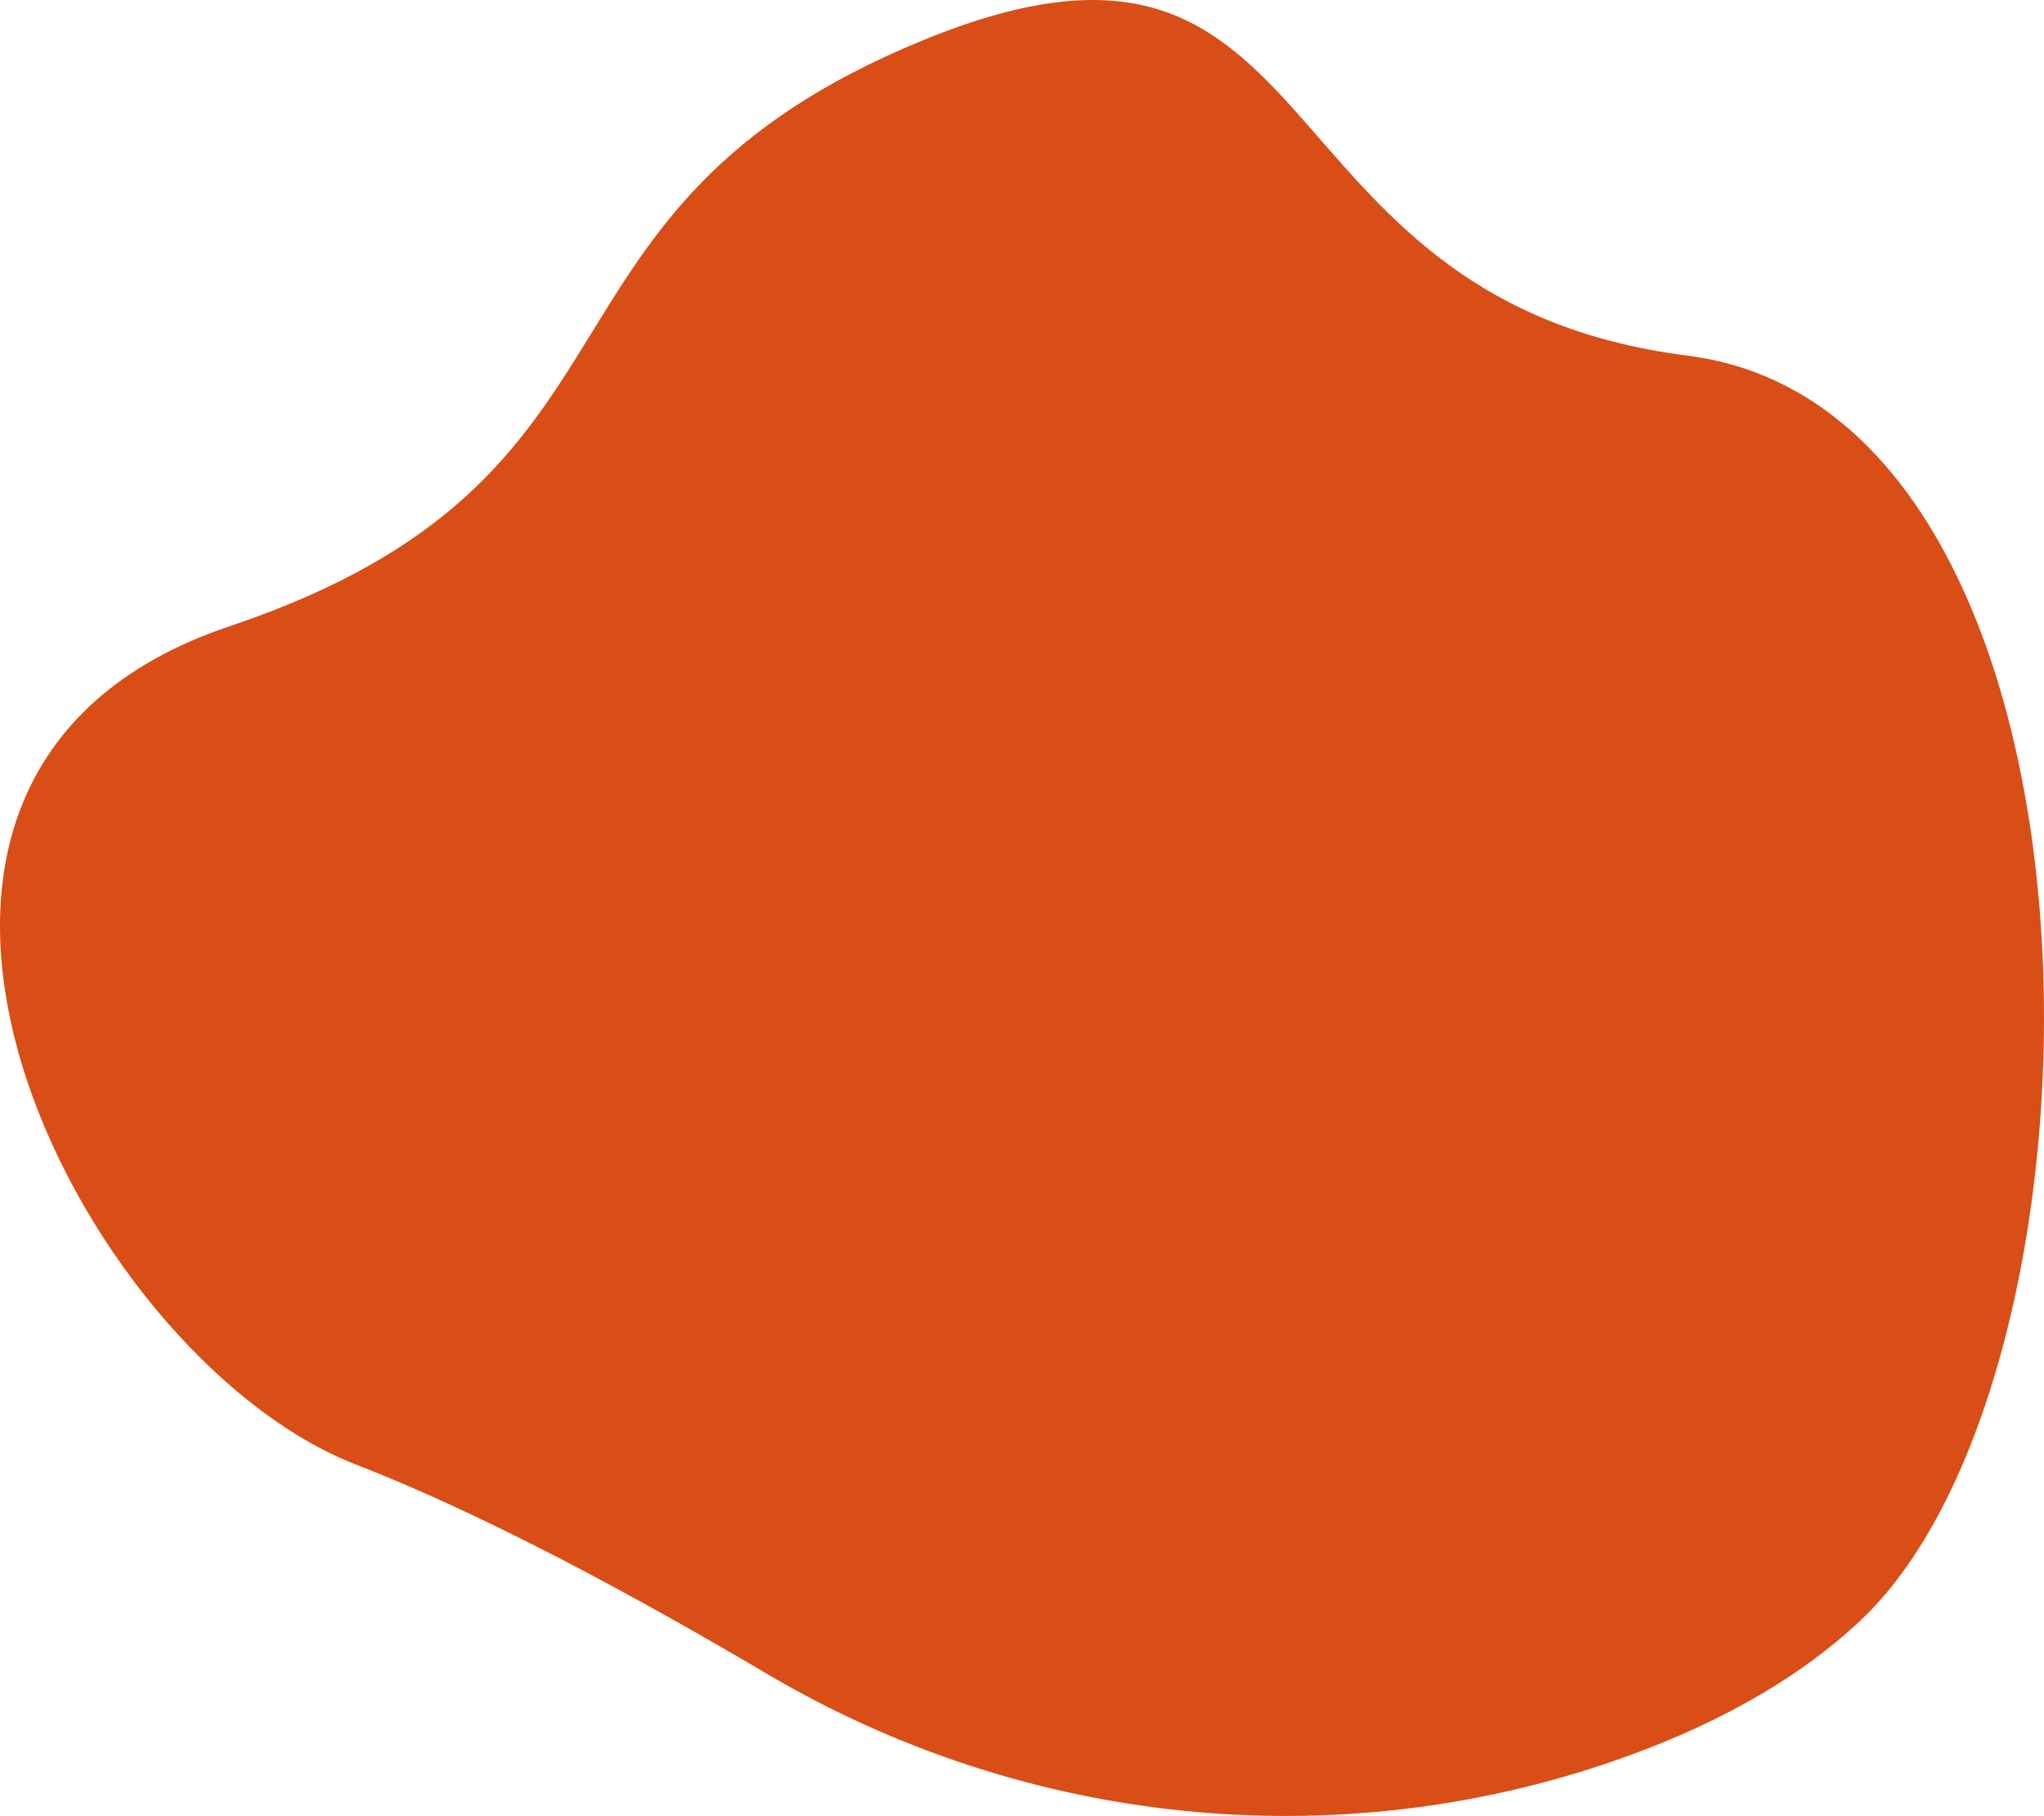
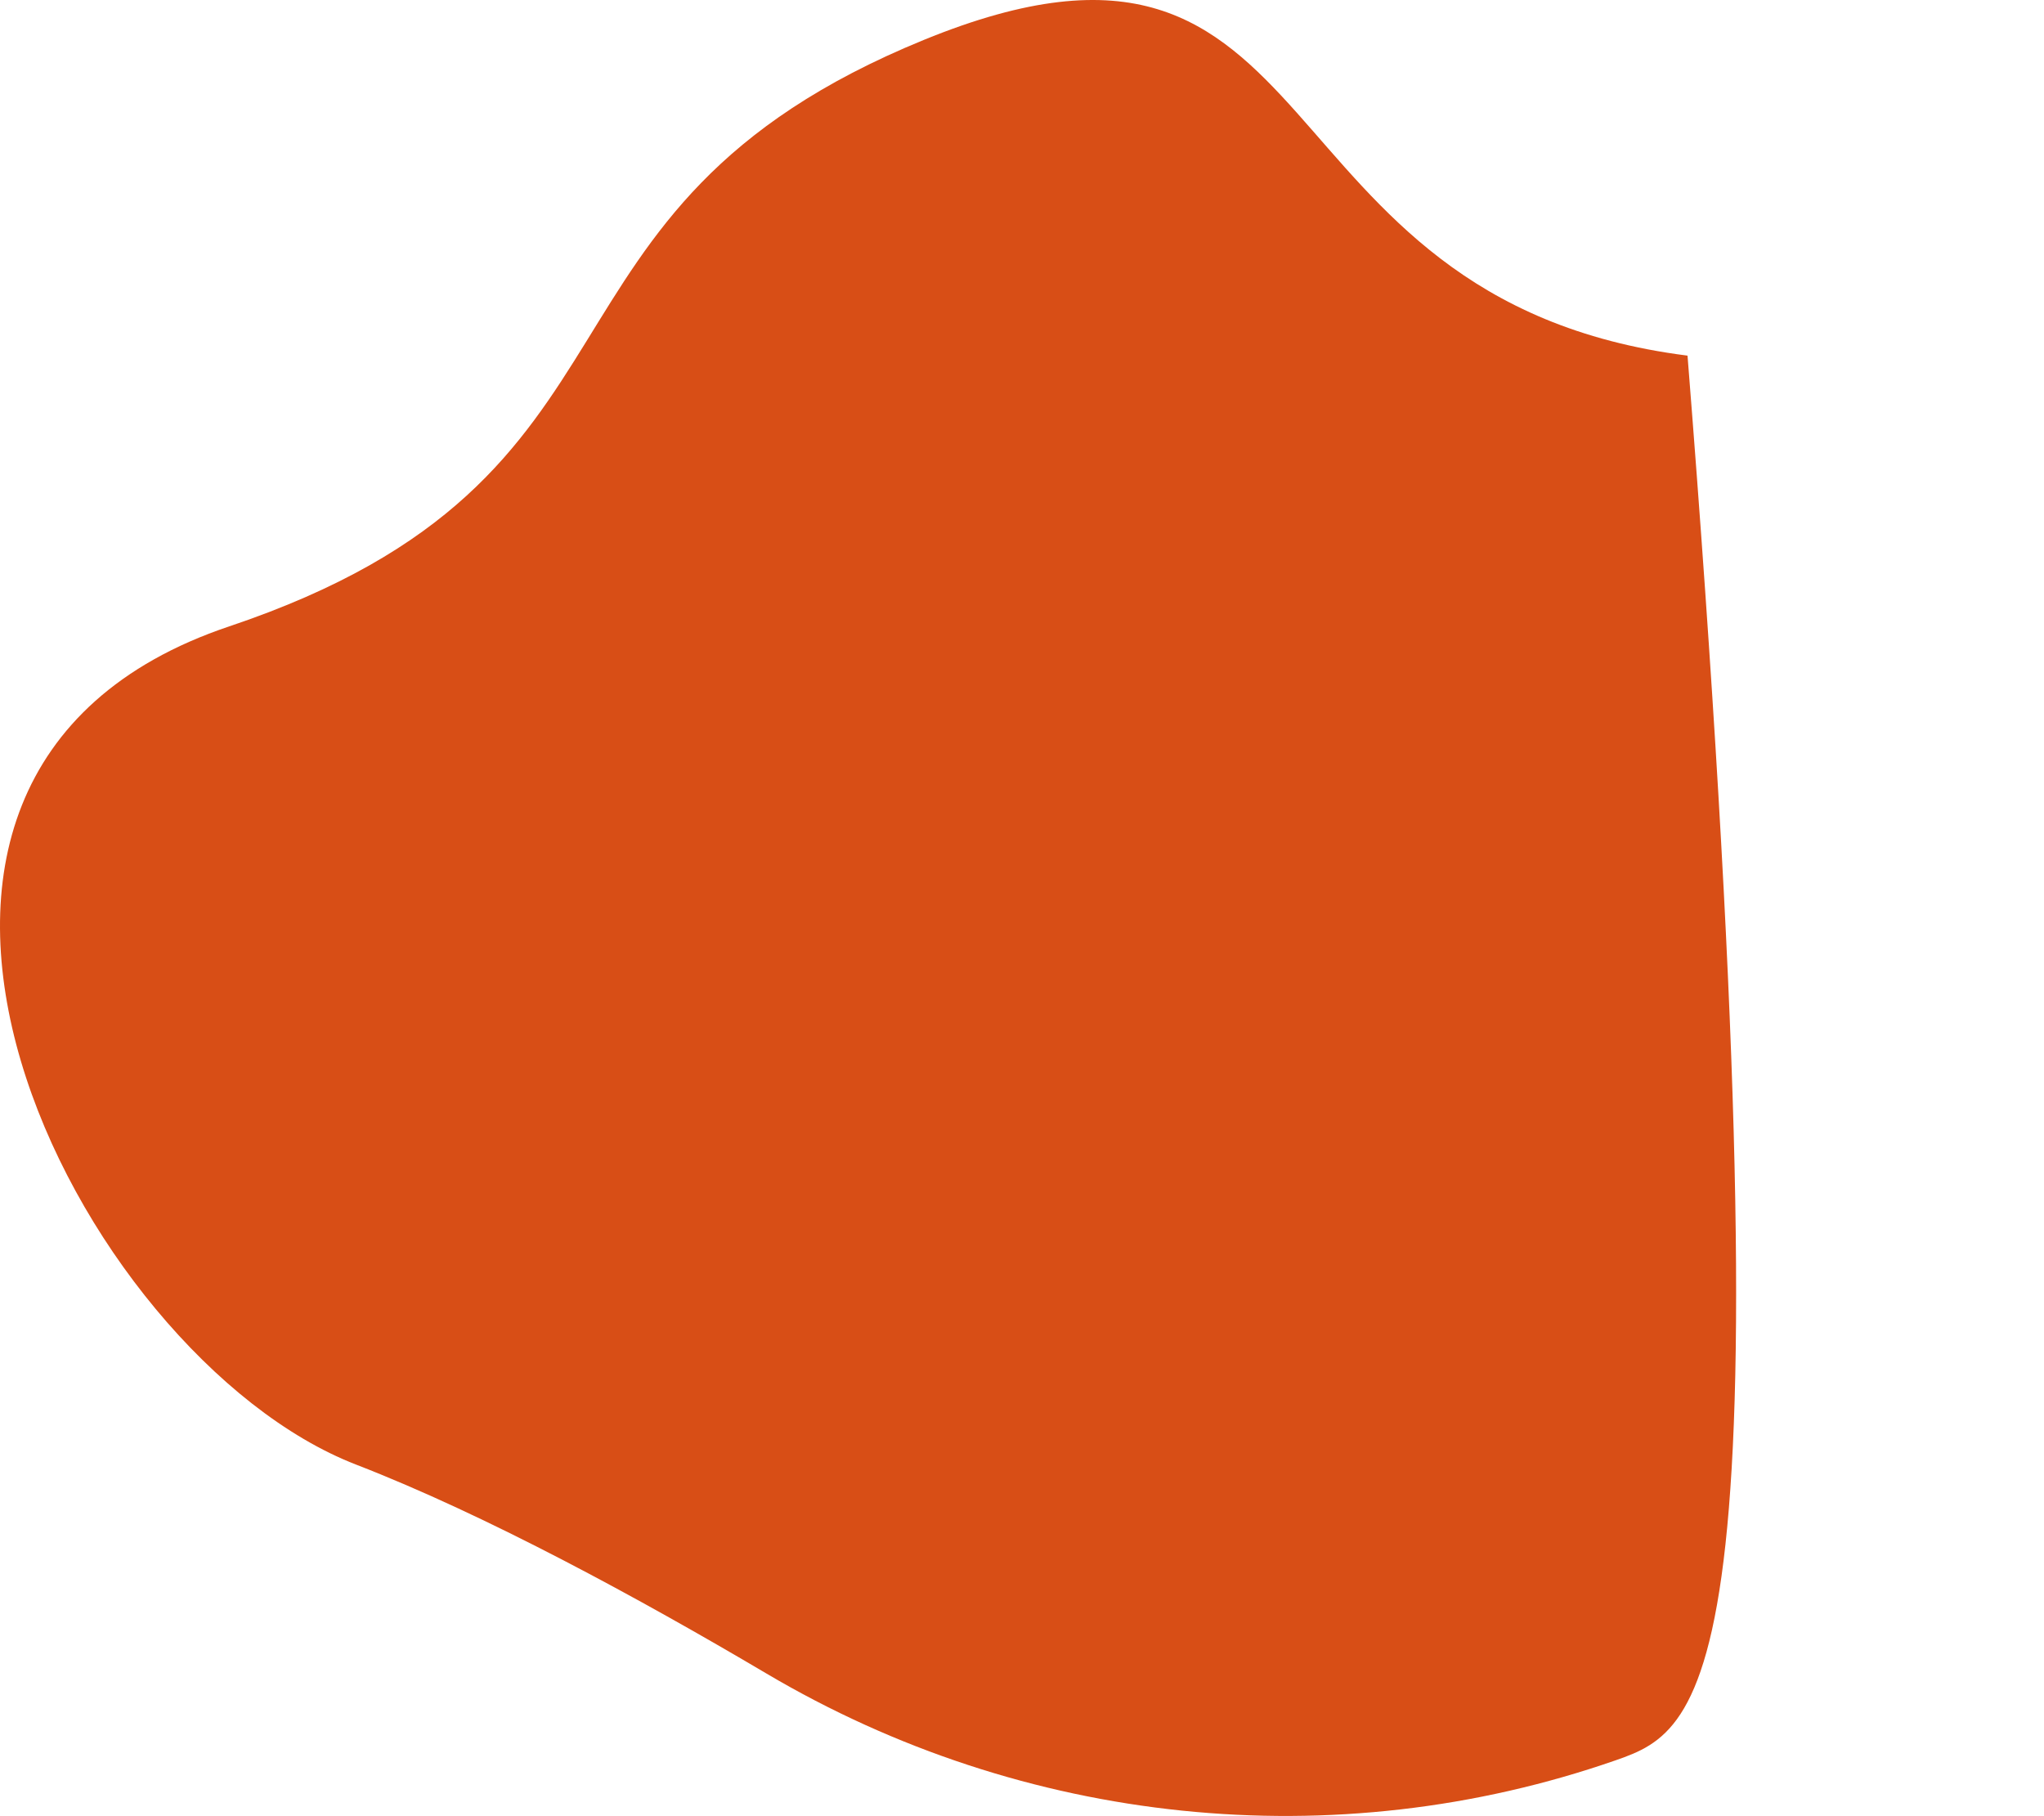
<svg xmlns="http://www.w3.org/2000/svg" width="654" height="581" viewBox="0 0 654 581" fill="none">
-   <path d="M517.061 563.153C426.9 594.556 327.43 584.025 245.255 535.443C204.697 511.467 155.598 484.71 113.919 468.58C24.466 433.956 -69.062 248.257 73.296 200.422C215.655 152.586 161.775 67.467 295.605 12.762C429.435 -41.943 398.424 95.82 539.94 113.782C681.455 131.743 680.874 438.251 595.13 518.605C573.696 538.694 546.217 552.996 517.061 563.153Z" fill="#D84E16" />
+   <path d="M517.061 563.153C426.9 594.556 327.43 584.025 245.255 535.443C204.697 511.467 155.598 484.71 113.919 468.58C24.466 433.956 -69.062 248.257 73.296 200.422C215.655 152.586 161.775 67.467 295.605 12.762C429.435 -41.943 398.424 95.82 539.94 113.782C573.696 538.694 546.217 552.996 517.061 563.153Z" fill="#D84E16" />
</svg>